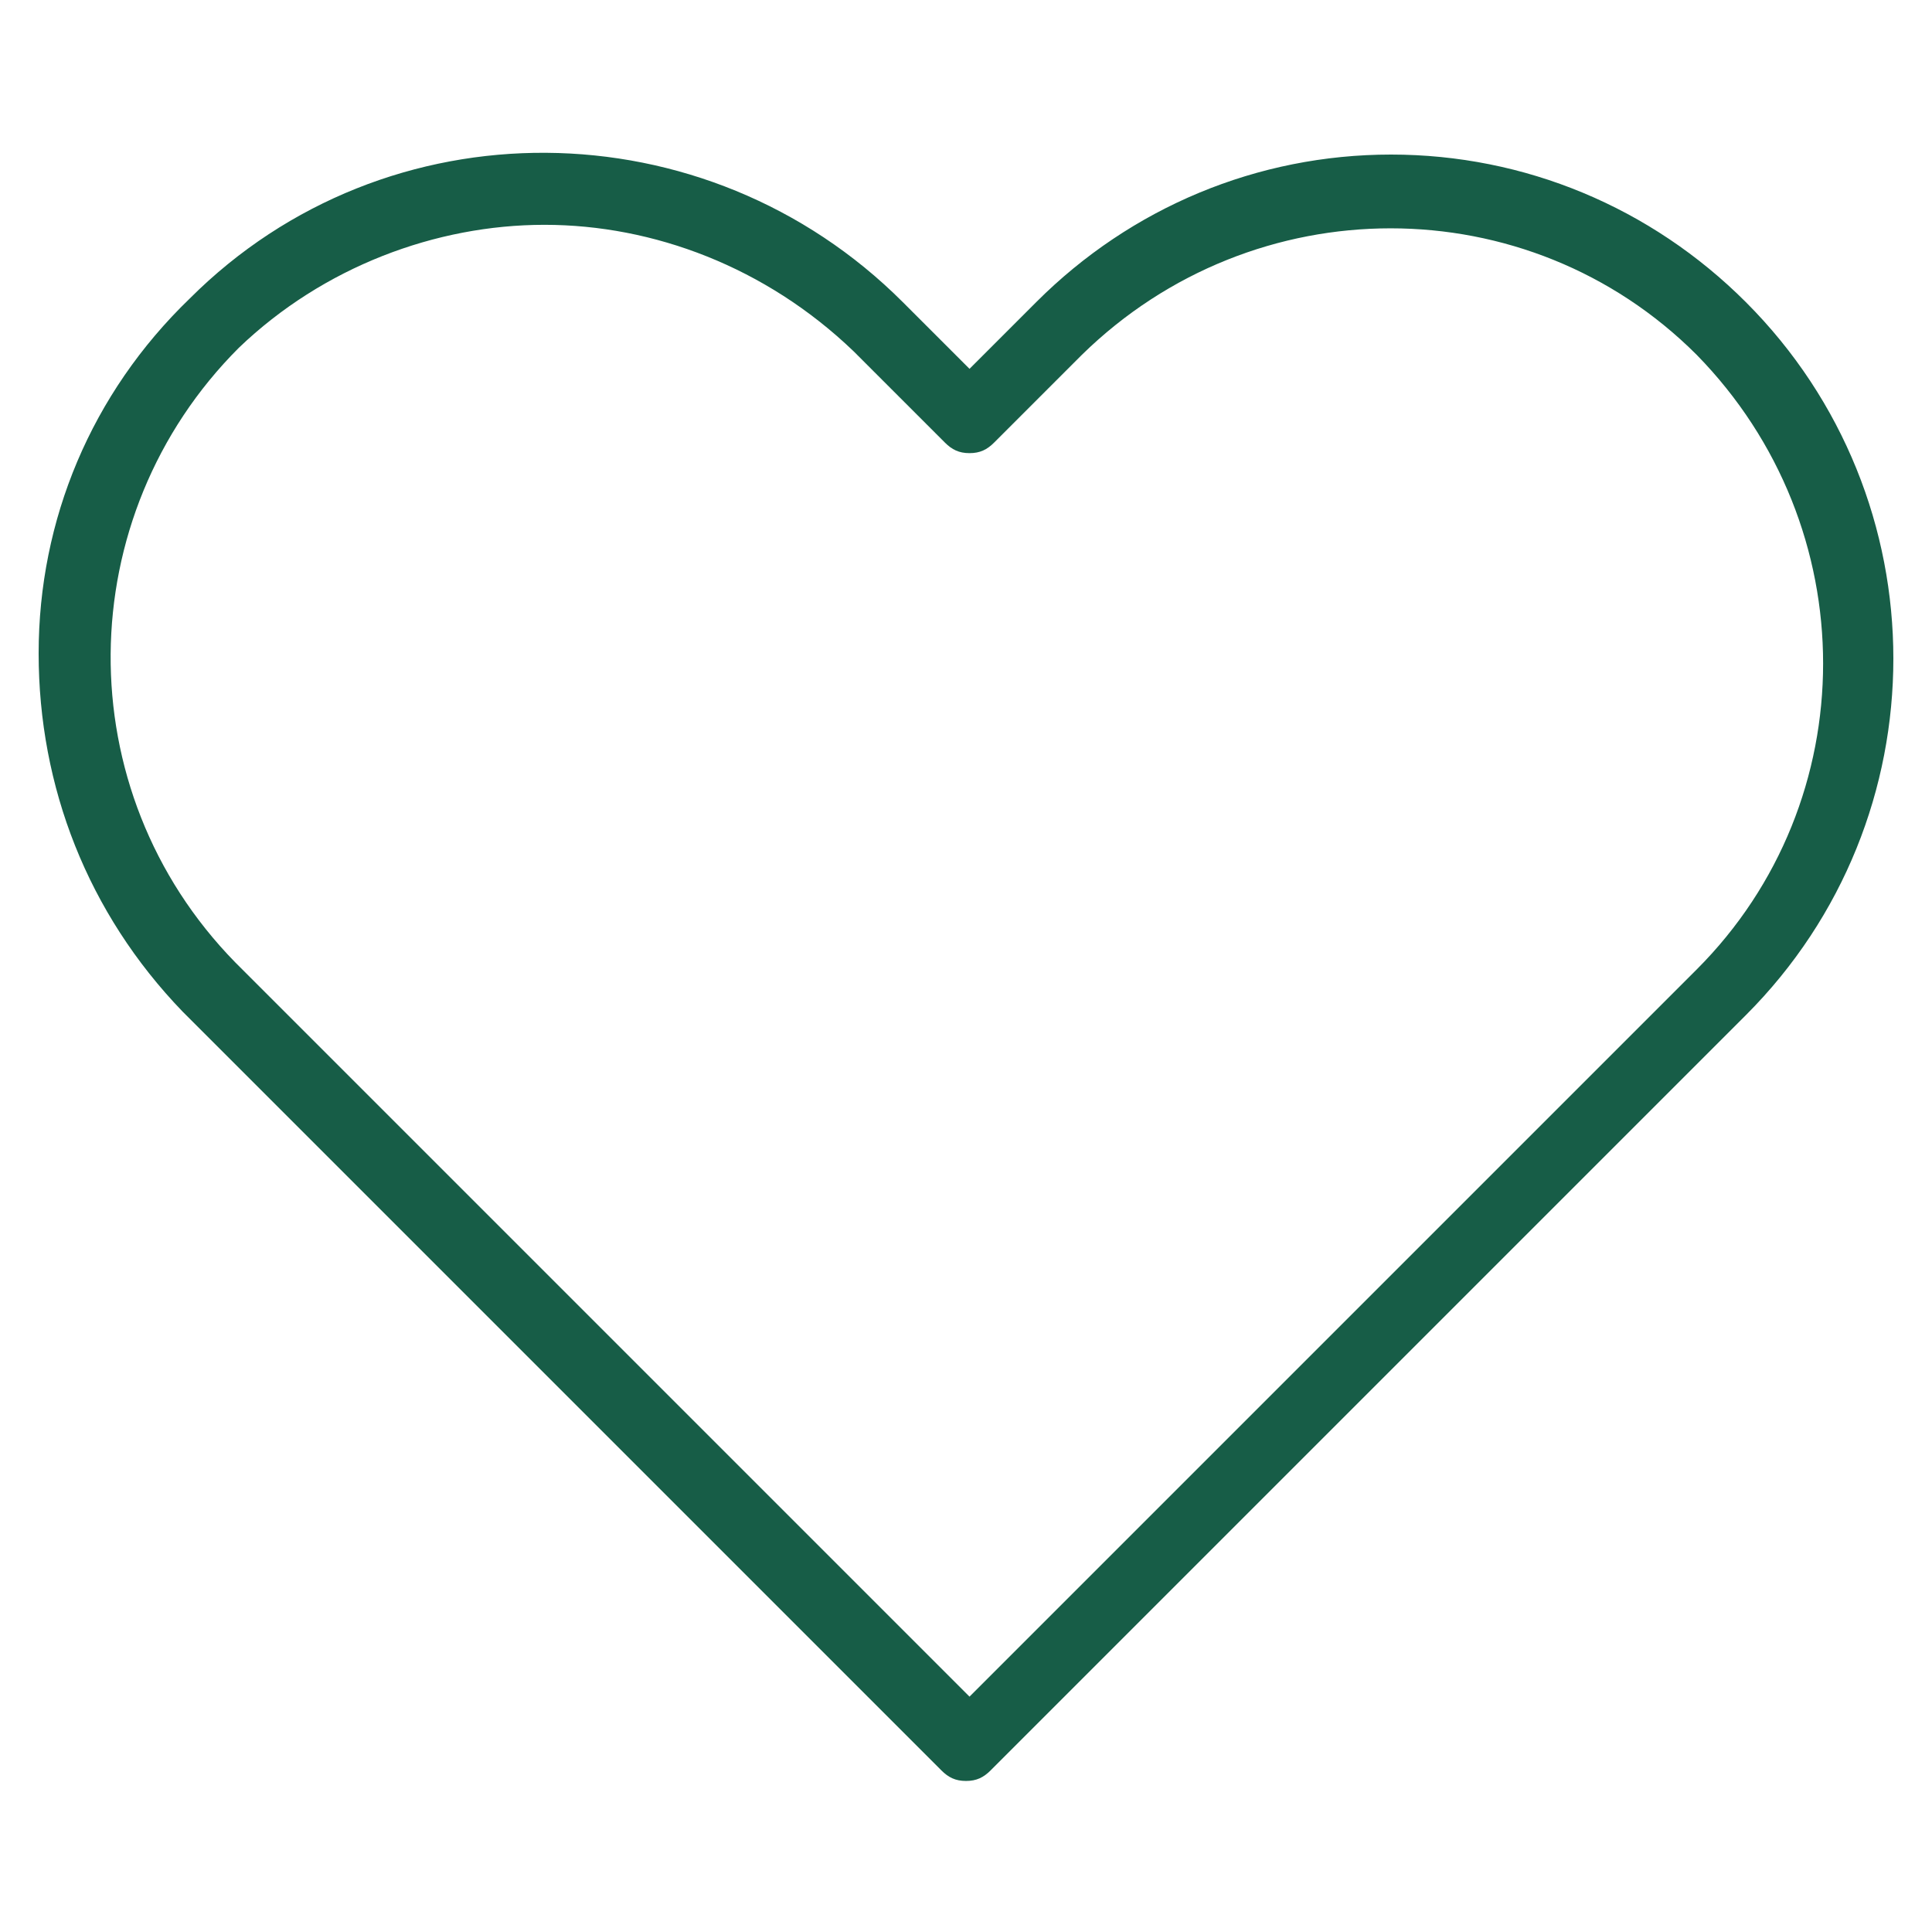
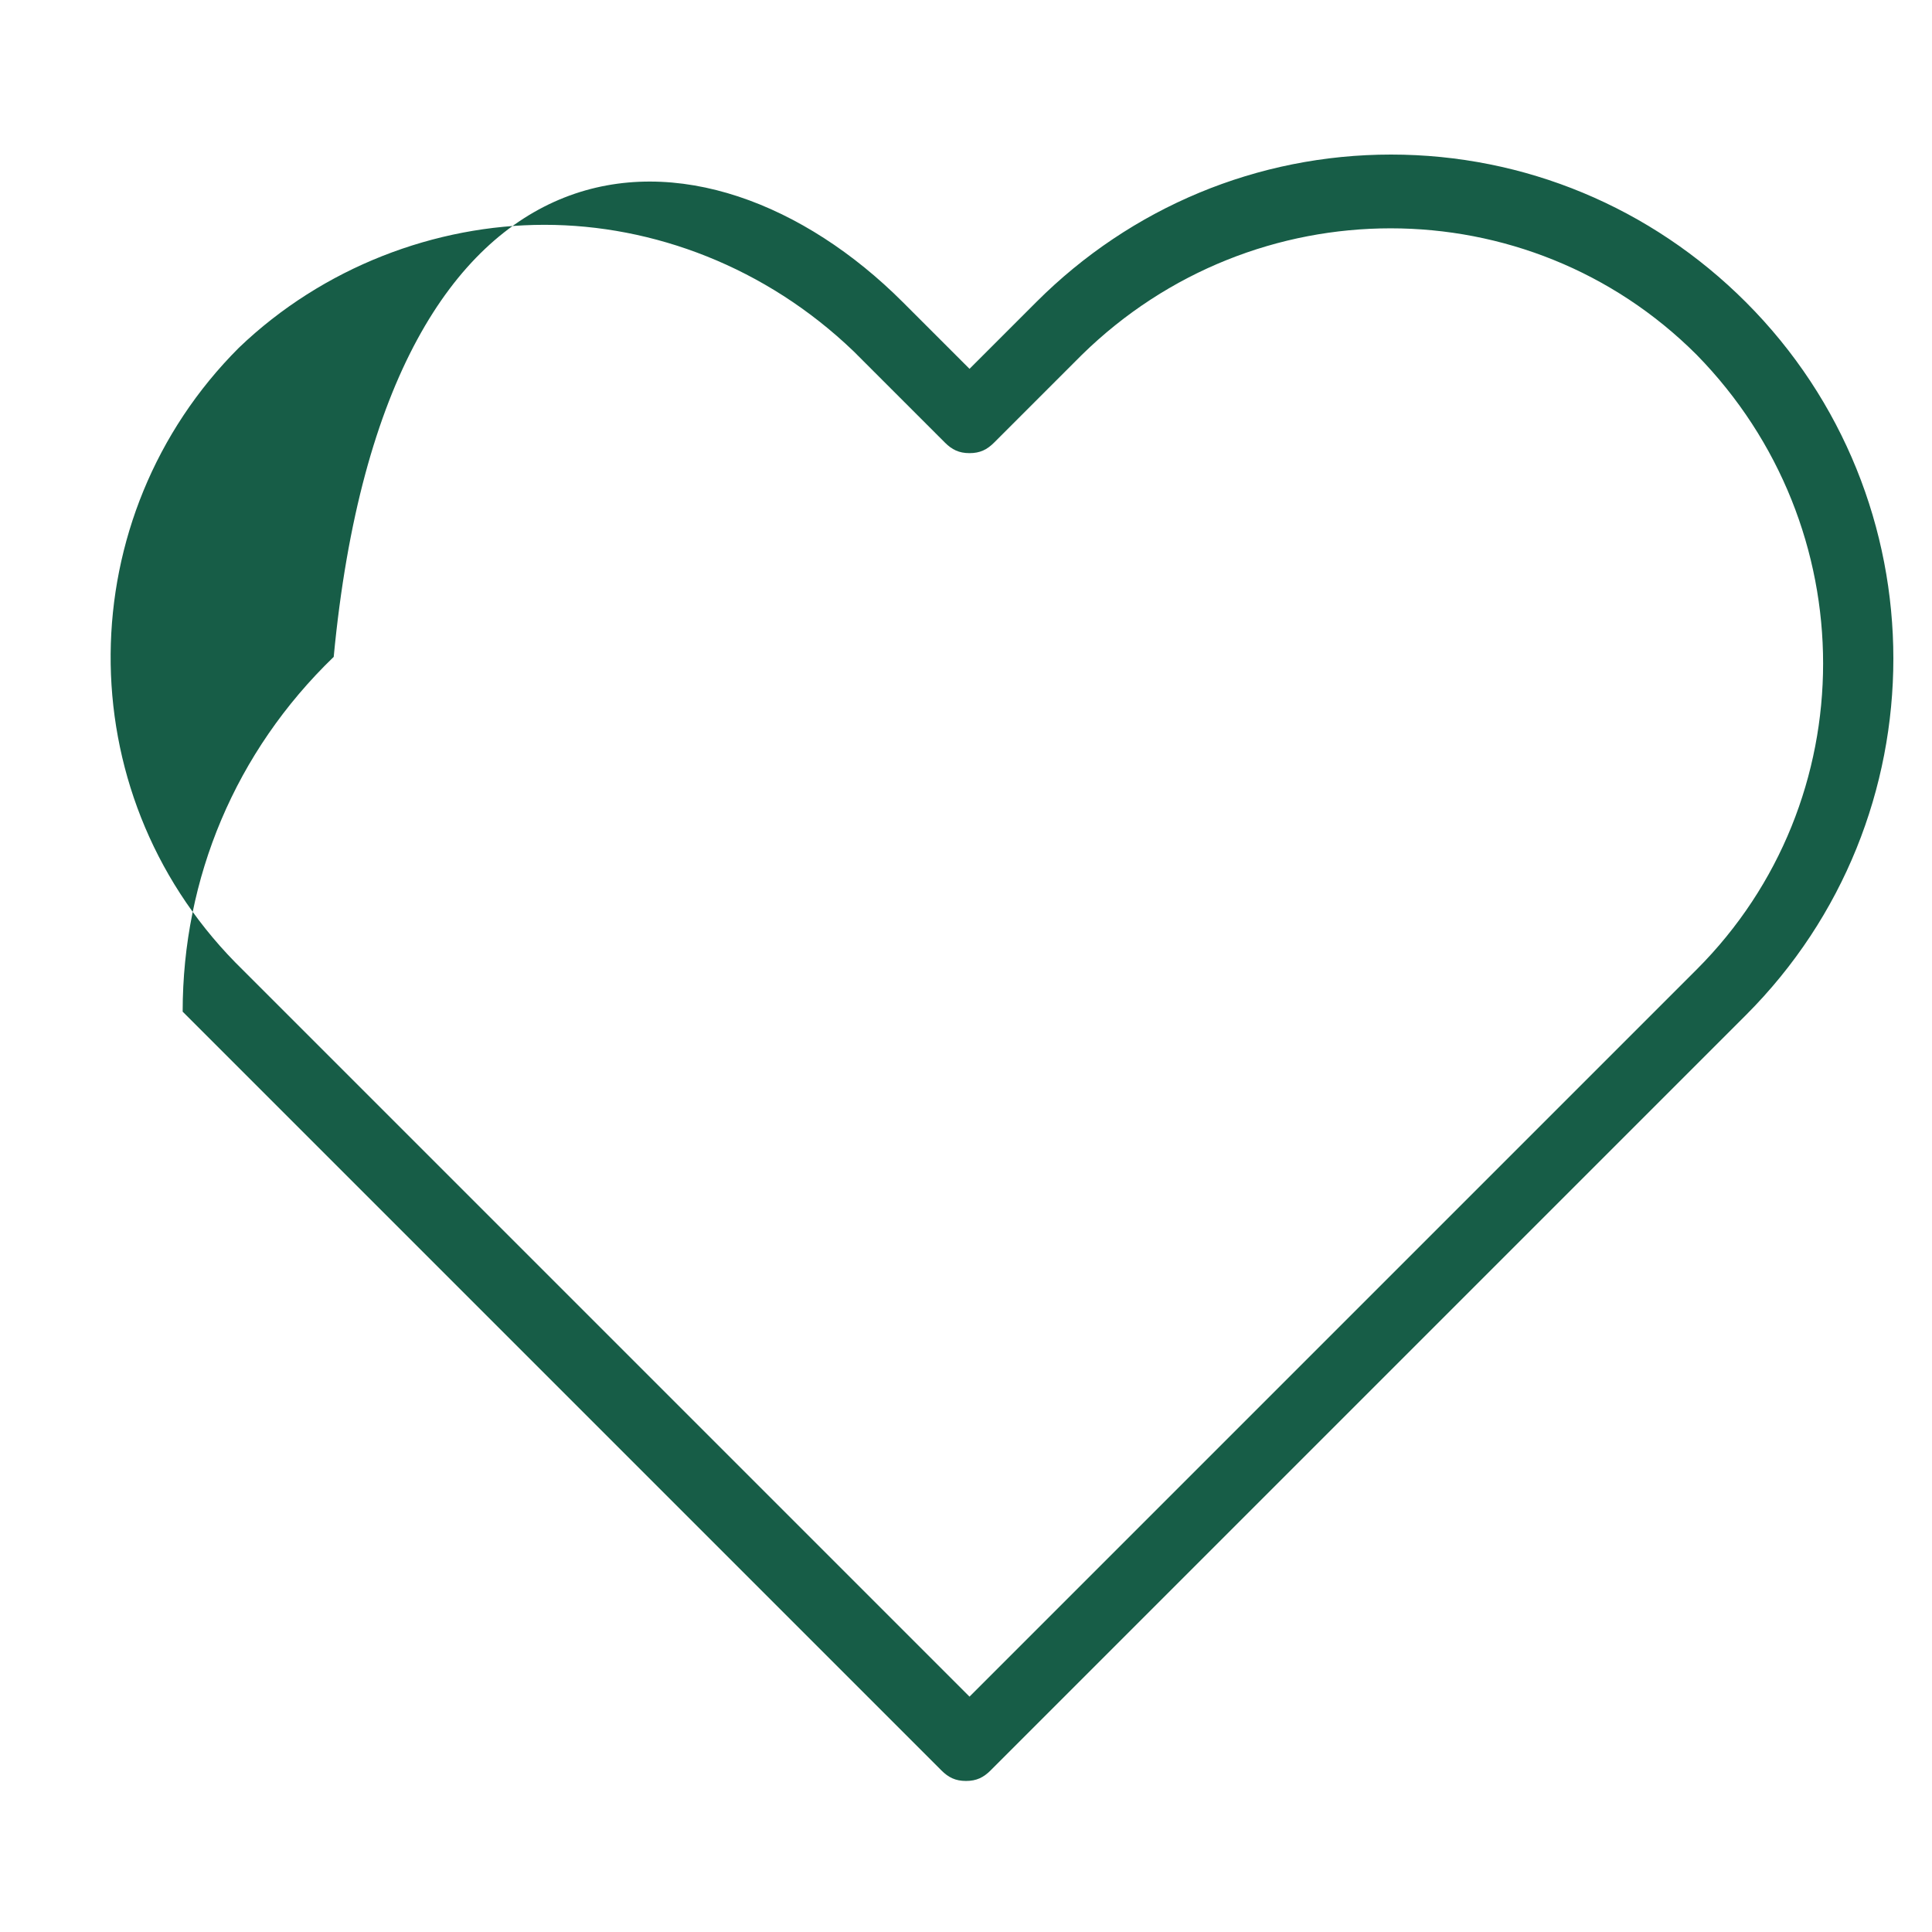
<svg xmlns="http://www.w3.org/2000/svg" version="1.1" id="Layer_1" x="0px" y="0px" viewBox="0 0 55 55" style="enable-background:new 0 0 55 55;" xml:space="preserve">
  <style type="text/css">
	.st0{fill:#175D47;}
</style>
  <g id="Icon_feather-heart" transform="translate(1 1)">
-     <path class="st0" d="M26.5,49.7c-0.3,0-0.5-0.1-0.7-0.3L4.2,27.8C1.5,25,0.1,21.4,0.1,17.6c0-3.8,1.5-7.4,4.3-10.1   C10,1.9,19.1,2,24.7,7.6l1.9,1.9l1.9-1.9c0,0,0,0,0,0c2.7-2.7,6.3-4.2,10.1-4.2c0,0,0,0,0,0c3.8,0,7.4,1.5,10.1,4.2c0,0,0,0,0,0   c5.6,5.6,5.6,14.7,0,20.3L27.2,49.4C27,49.6,26.8,49.7,26.5,49.7z M14.5,5.4c-3.1,0-6.3,1.2-8.7,3.5c-4.8,4.8-4.9,12.6-0.1,17.5   l20.9,20.9l20.7-20.7c4.8-4.8,4.8-12.6,0-17.5c0,0,0,0,0,0l0,0c-4.8-4.8-12.6-4.8-17.5,0c0,0,0,0,0,0l-2.5,2.5   c-0.2,0.2-0.4,0.3-0.7,0.3l0,0c-0.3,0-0.5-0.1-0.7-0.3L23.3,9C20.8,6.6,17.6,5.4,14.5,5.4z" />
+     <path class="st0" d="M26.5,49.7c-0.3,0-0.5-0.1-0.7-0.3L4.2,27.8c0-3.8,1.5-7.4,4.3-10.1   C10,1.9,19.1,2,24.7,7.6l1.9,1.9l1.9-1.9c0,0,0,0,0,0c2.7-2.7,6.3-4.2,10.1-4.2c0,0,0,0,0,0c3.8,0,7.4,1.5,10.1,4.2c0,0,0,0,0,0   c5.6,5.6,5.6,14.7,0,20.3L27.2,49.4C27,49.6,26.8,49.7,26.5,49.7z M14.5,5.4c-3.1,0-6.3,1.2-8.7,3.5c-4.8,4.8-4.9,12.6-0.1,17.5   l20.9,20.9l20.7-20.7c4.8-4.8,4.8-12.6,0-17.5c0,0,0,0,0,0l0,0c-4.8-4.8-12.6-4.8-17.5,0c0,0,0,0,0,0l-2.5,2.5   c-0.2,0.2-0.4,0.3-0.7,0.3l0,0c-0.3,0-0.5-0.1-0.7-0.3L23.3,9C20.8,6.6,17.6,5.4,14.5,5.4z" />
  </g>
</svg>